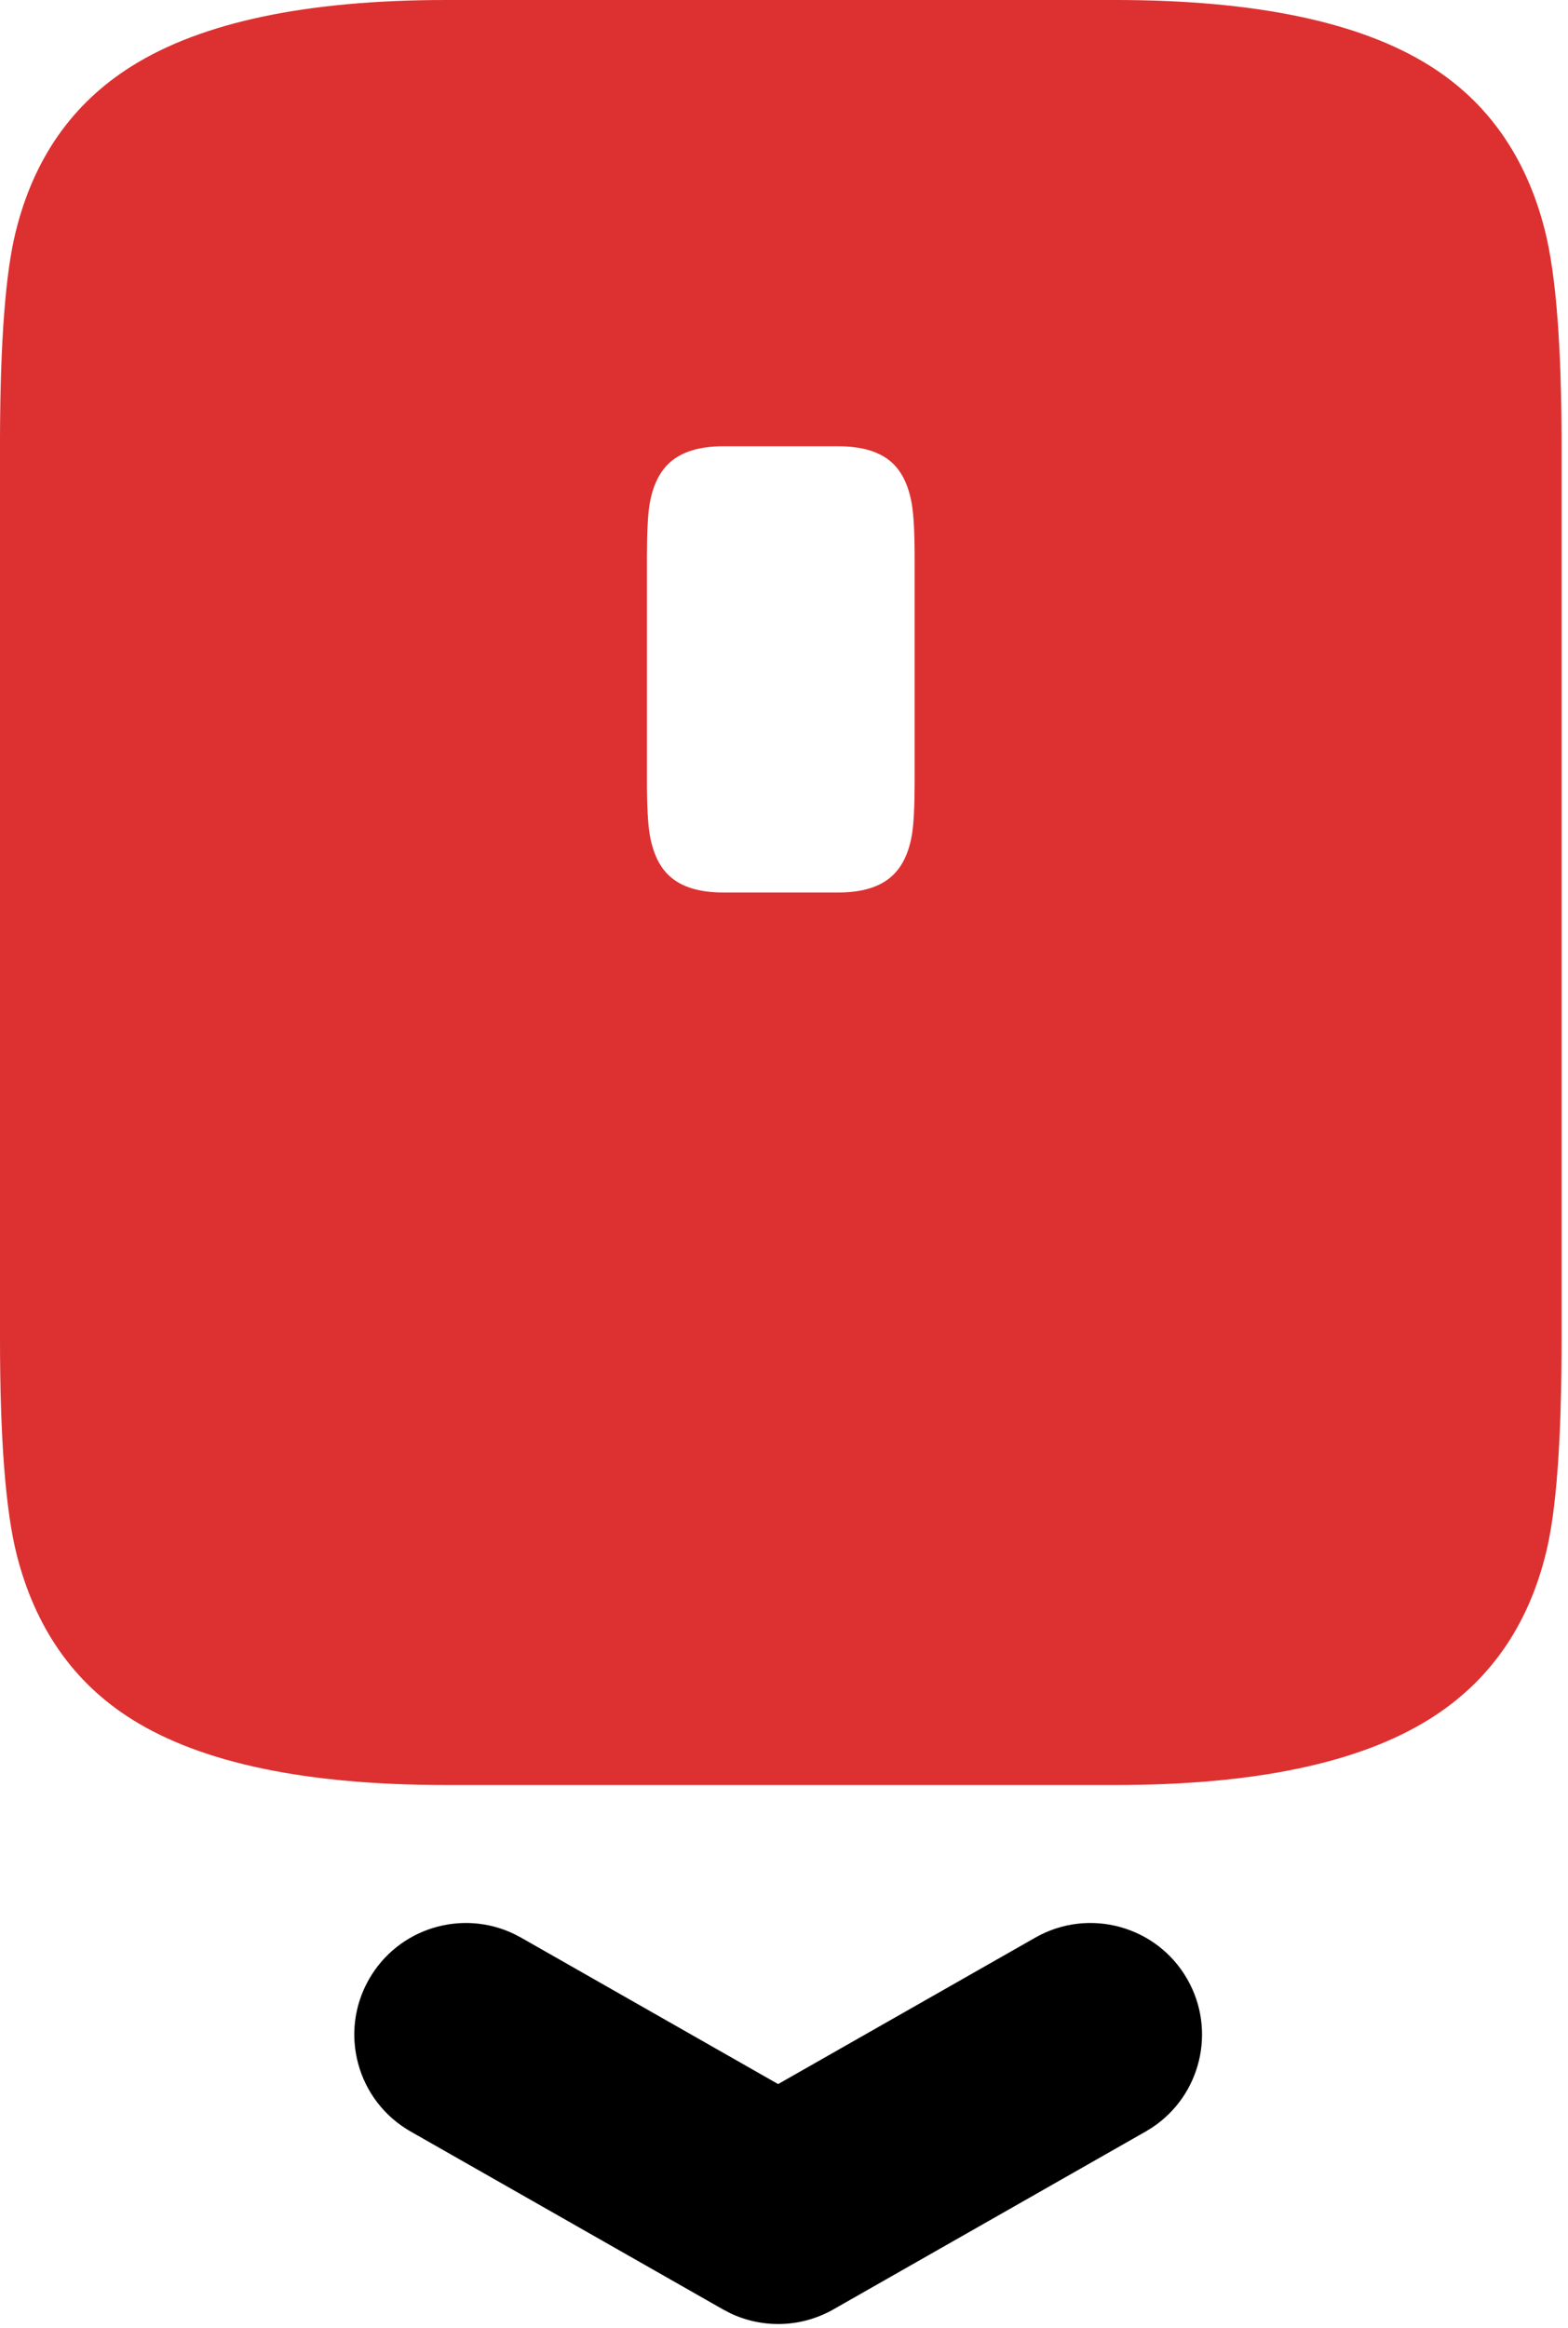
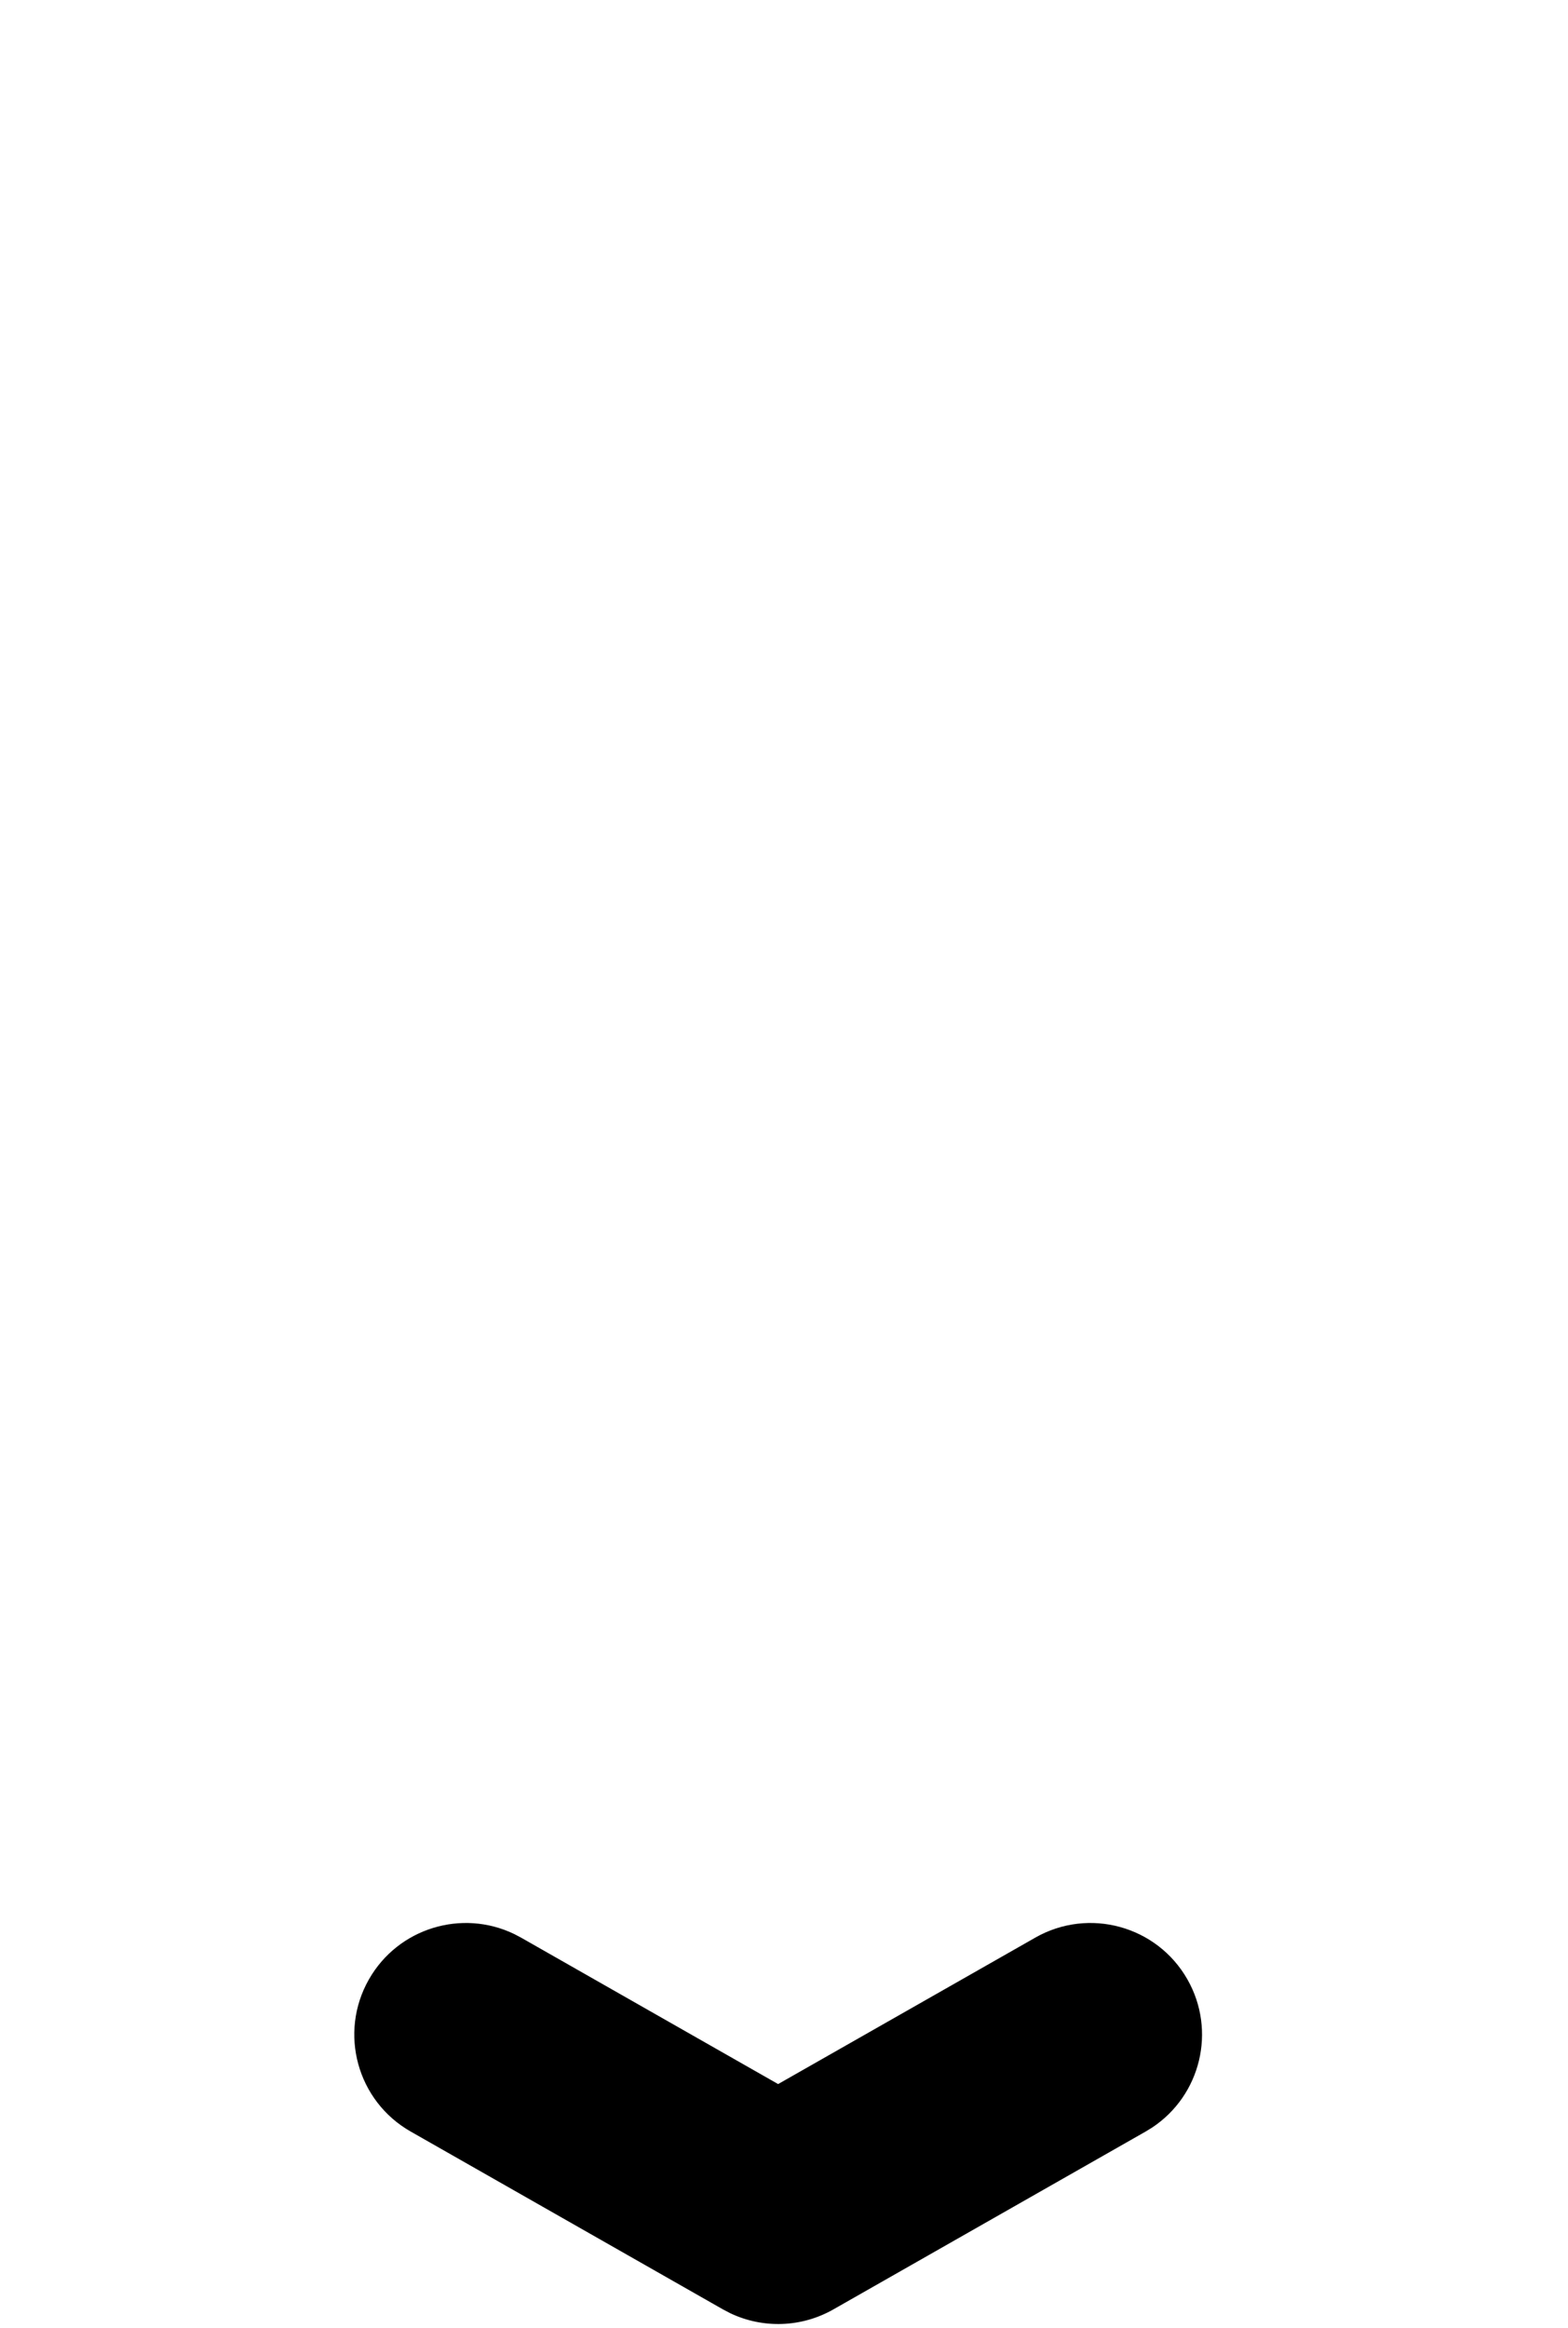
<svg xmlns="http://www.w3.org/2000/svg" width="97" height="144" viewBox="0 0 97 144">
  <g fill="none" fill-rule="evenodd">
    <g fill-rule="nonzero">
-       <path fill="#DD3131" d="M69.003 0c8.625 0 15.094 1.348 19.407 4.043 3.63 2.264 6.02 5.678 7.17 10.243.682 2.731 1.024 7.17 1.024 13.315v55.202c0 6.254-.324 10.674-.97 13.262-1.115 4.528-3.505 7.942-7.17 10.242-4.349 2.732-10.836 4.097-19.461 4.097H27.6c-8.625 0-15.094-1.347-19.407-4.043-3.63-2.264-6.02-5.678-7.17-10.242C.341 93.387 0 88.949 0 82.803V27.02c.02-5.947.344-10.174.97-12.68C2.084 9.81 4.474 6.397 8.14 4.097 12.49 1.366 18.976 0 27.601 0zM51.85 27.601h-7.098c-1.478 0-2.59.341-3.336 1.024-.628.575-1.038 1.429-1.23 2.561-.11.647-.165 1.752-.165 3.315v13.8c0 1.537.058 2.647.175 3.33.197 1.14.607 1.994 1.23 2.56.739.674 1.848 1.011 3.326 1.011h7.098c1.478 0 2.59-.341 3.336-1.024.628-.575 1.038-1.429 1.229-2.56.11-.648.166-1.753.166-3.316v-13.8c0-1.537-.058-2.647-.175-3.33-.198-1.14-.607-1.994-1.23-2.56-.739-.674-1.848-1.01-3.326-1.01z" />
      <path fill="#000" d="M64.045 119.842c3.312-1.885 7.525-.73 9.41 2.582 1.808 3.174.822 7.176-2.178 9.163l-.403.248-19.32 11.002c-1.966 1.119-4.345 1.199-6.369.24l-.46-.24-19.321-11.002c-3.312-1.886-4.468-6.1-2.582-9.41 1.807-3.174 5.752-4.368 8.992-2.803l.419.22 15.903 9.058 15.91-9.058z" />
    </g>
  </g>
</svg>